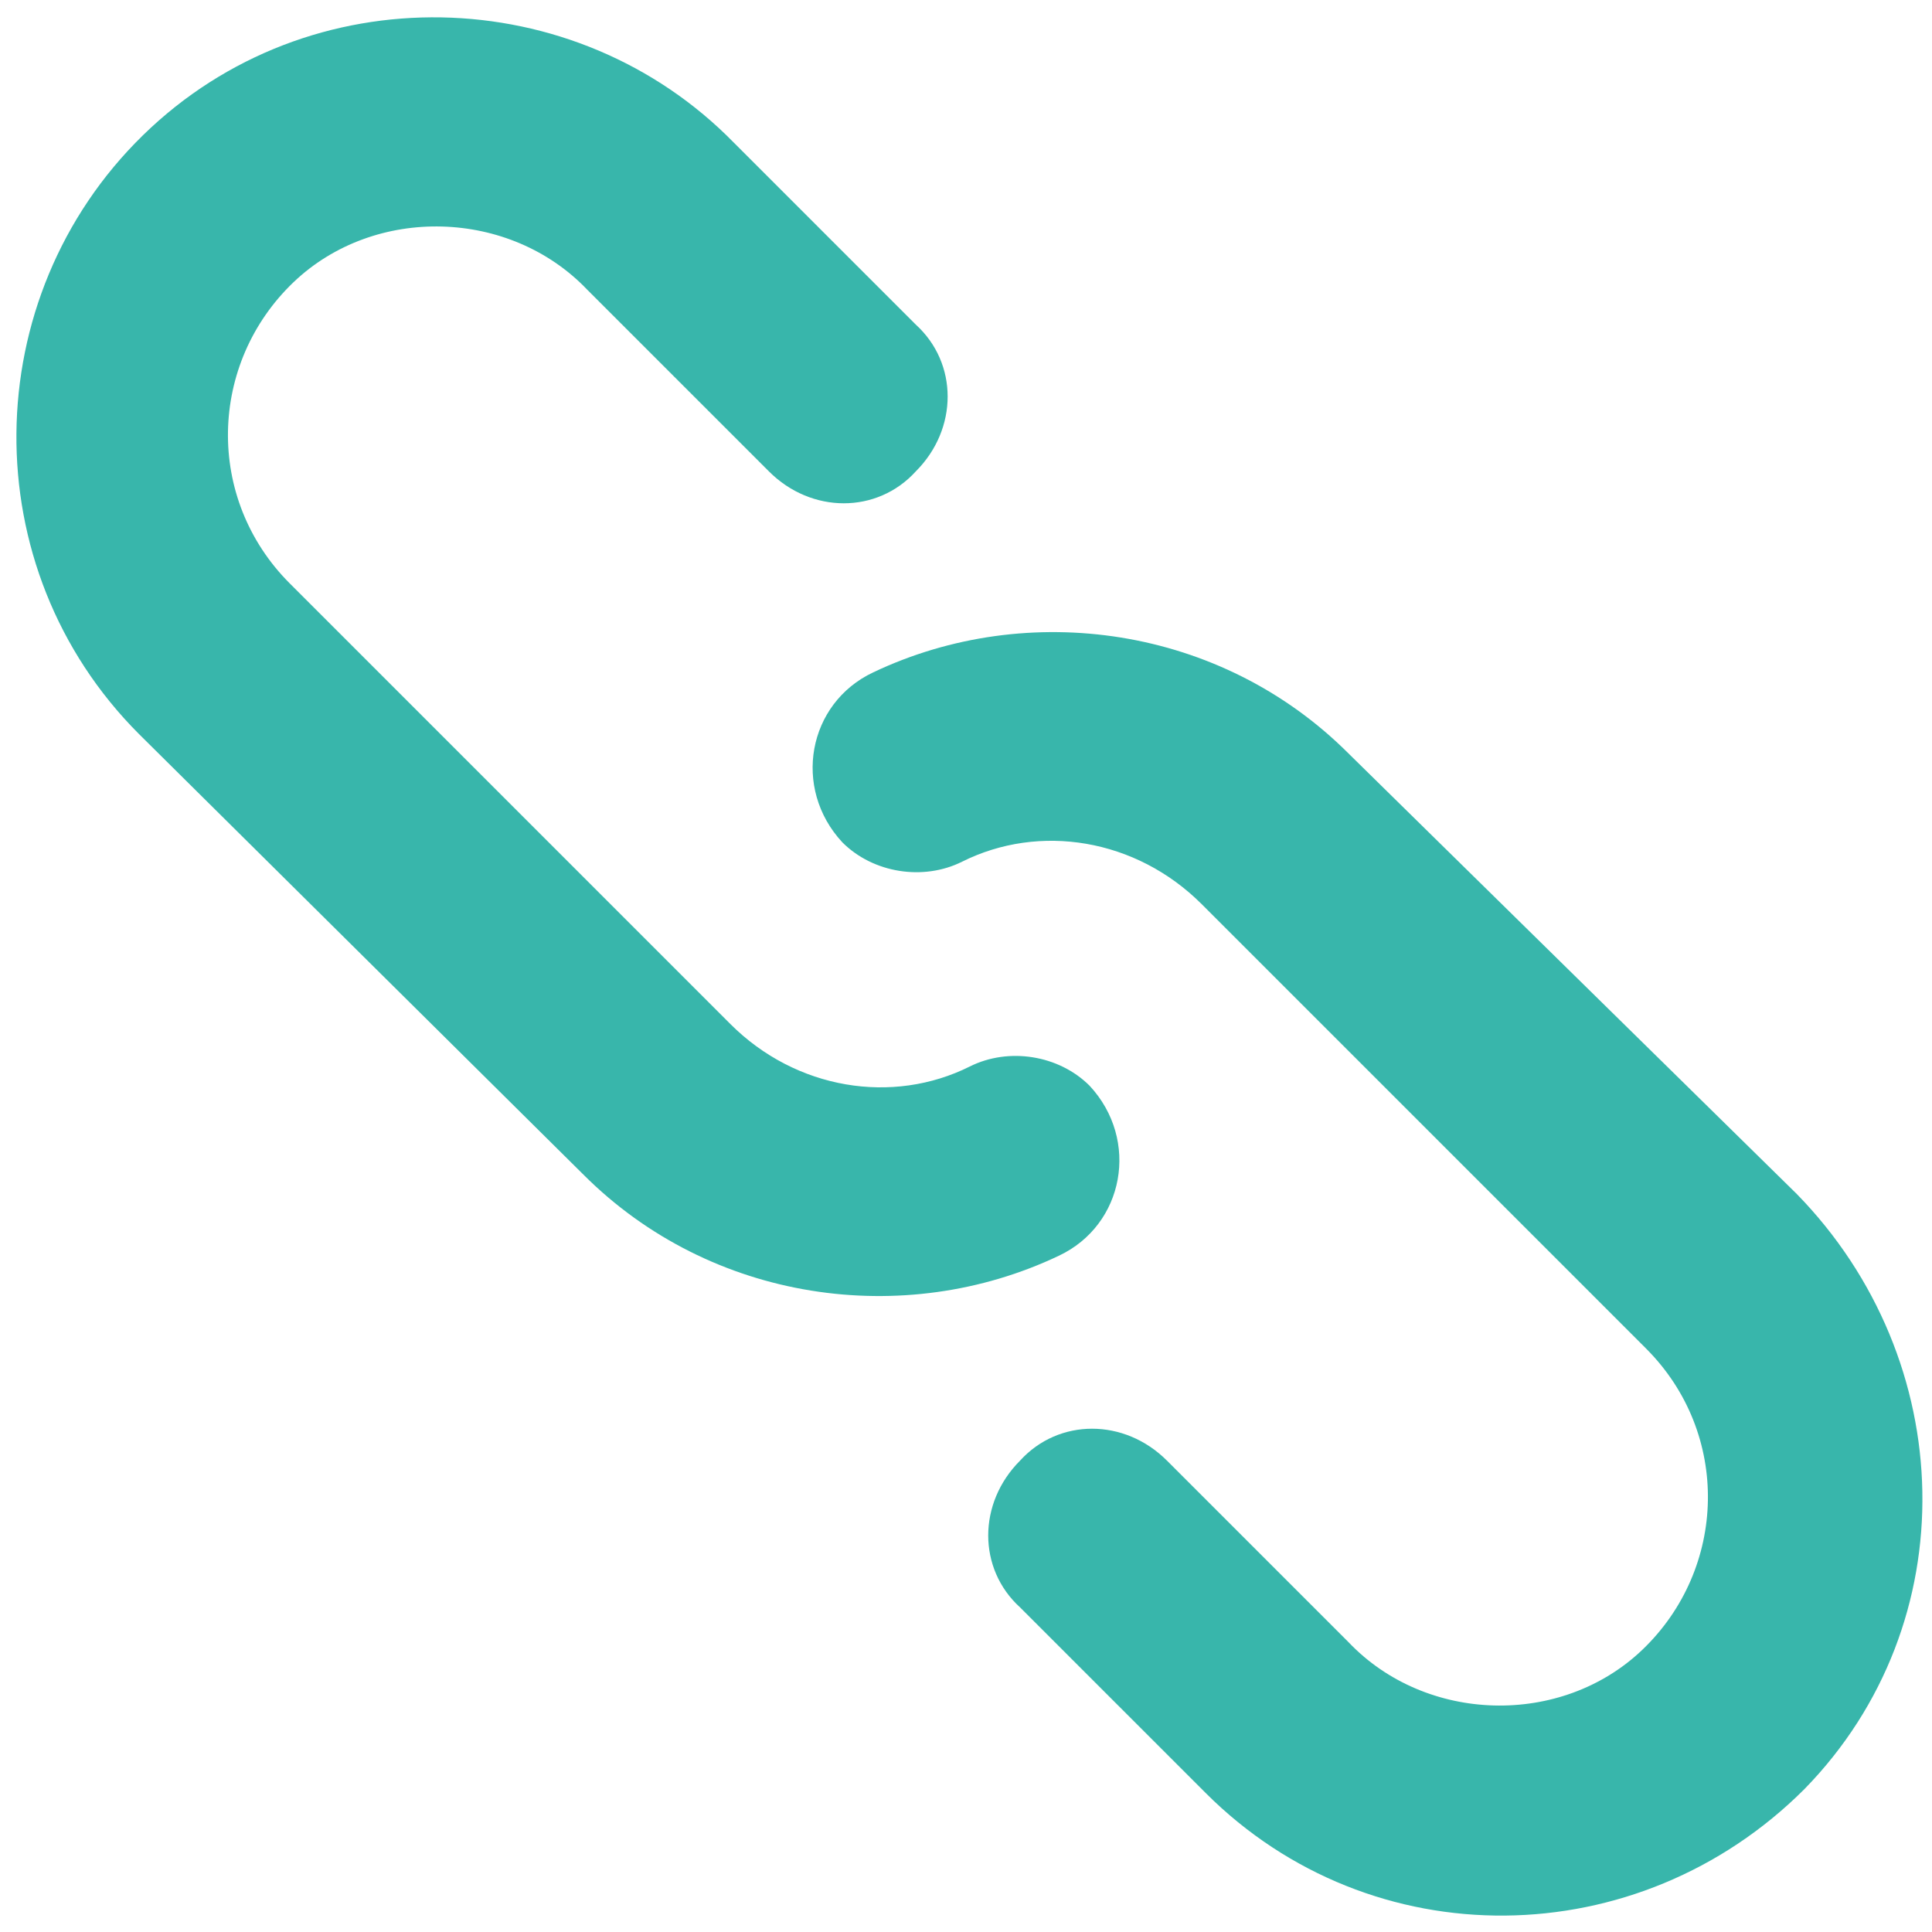
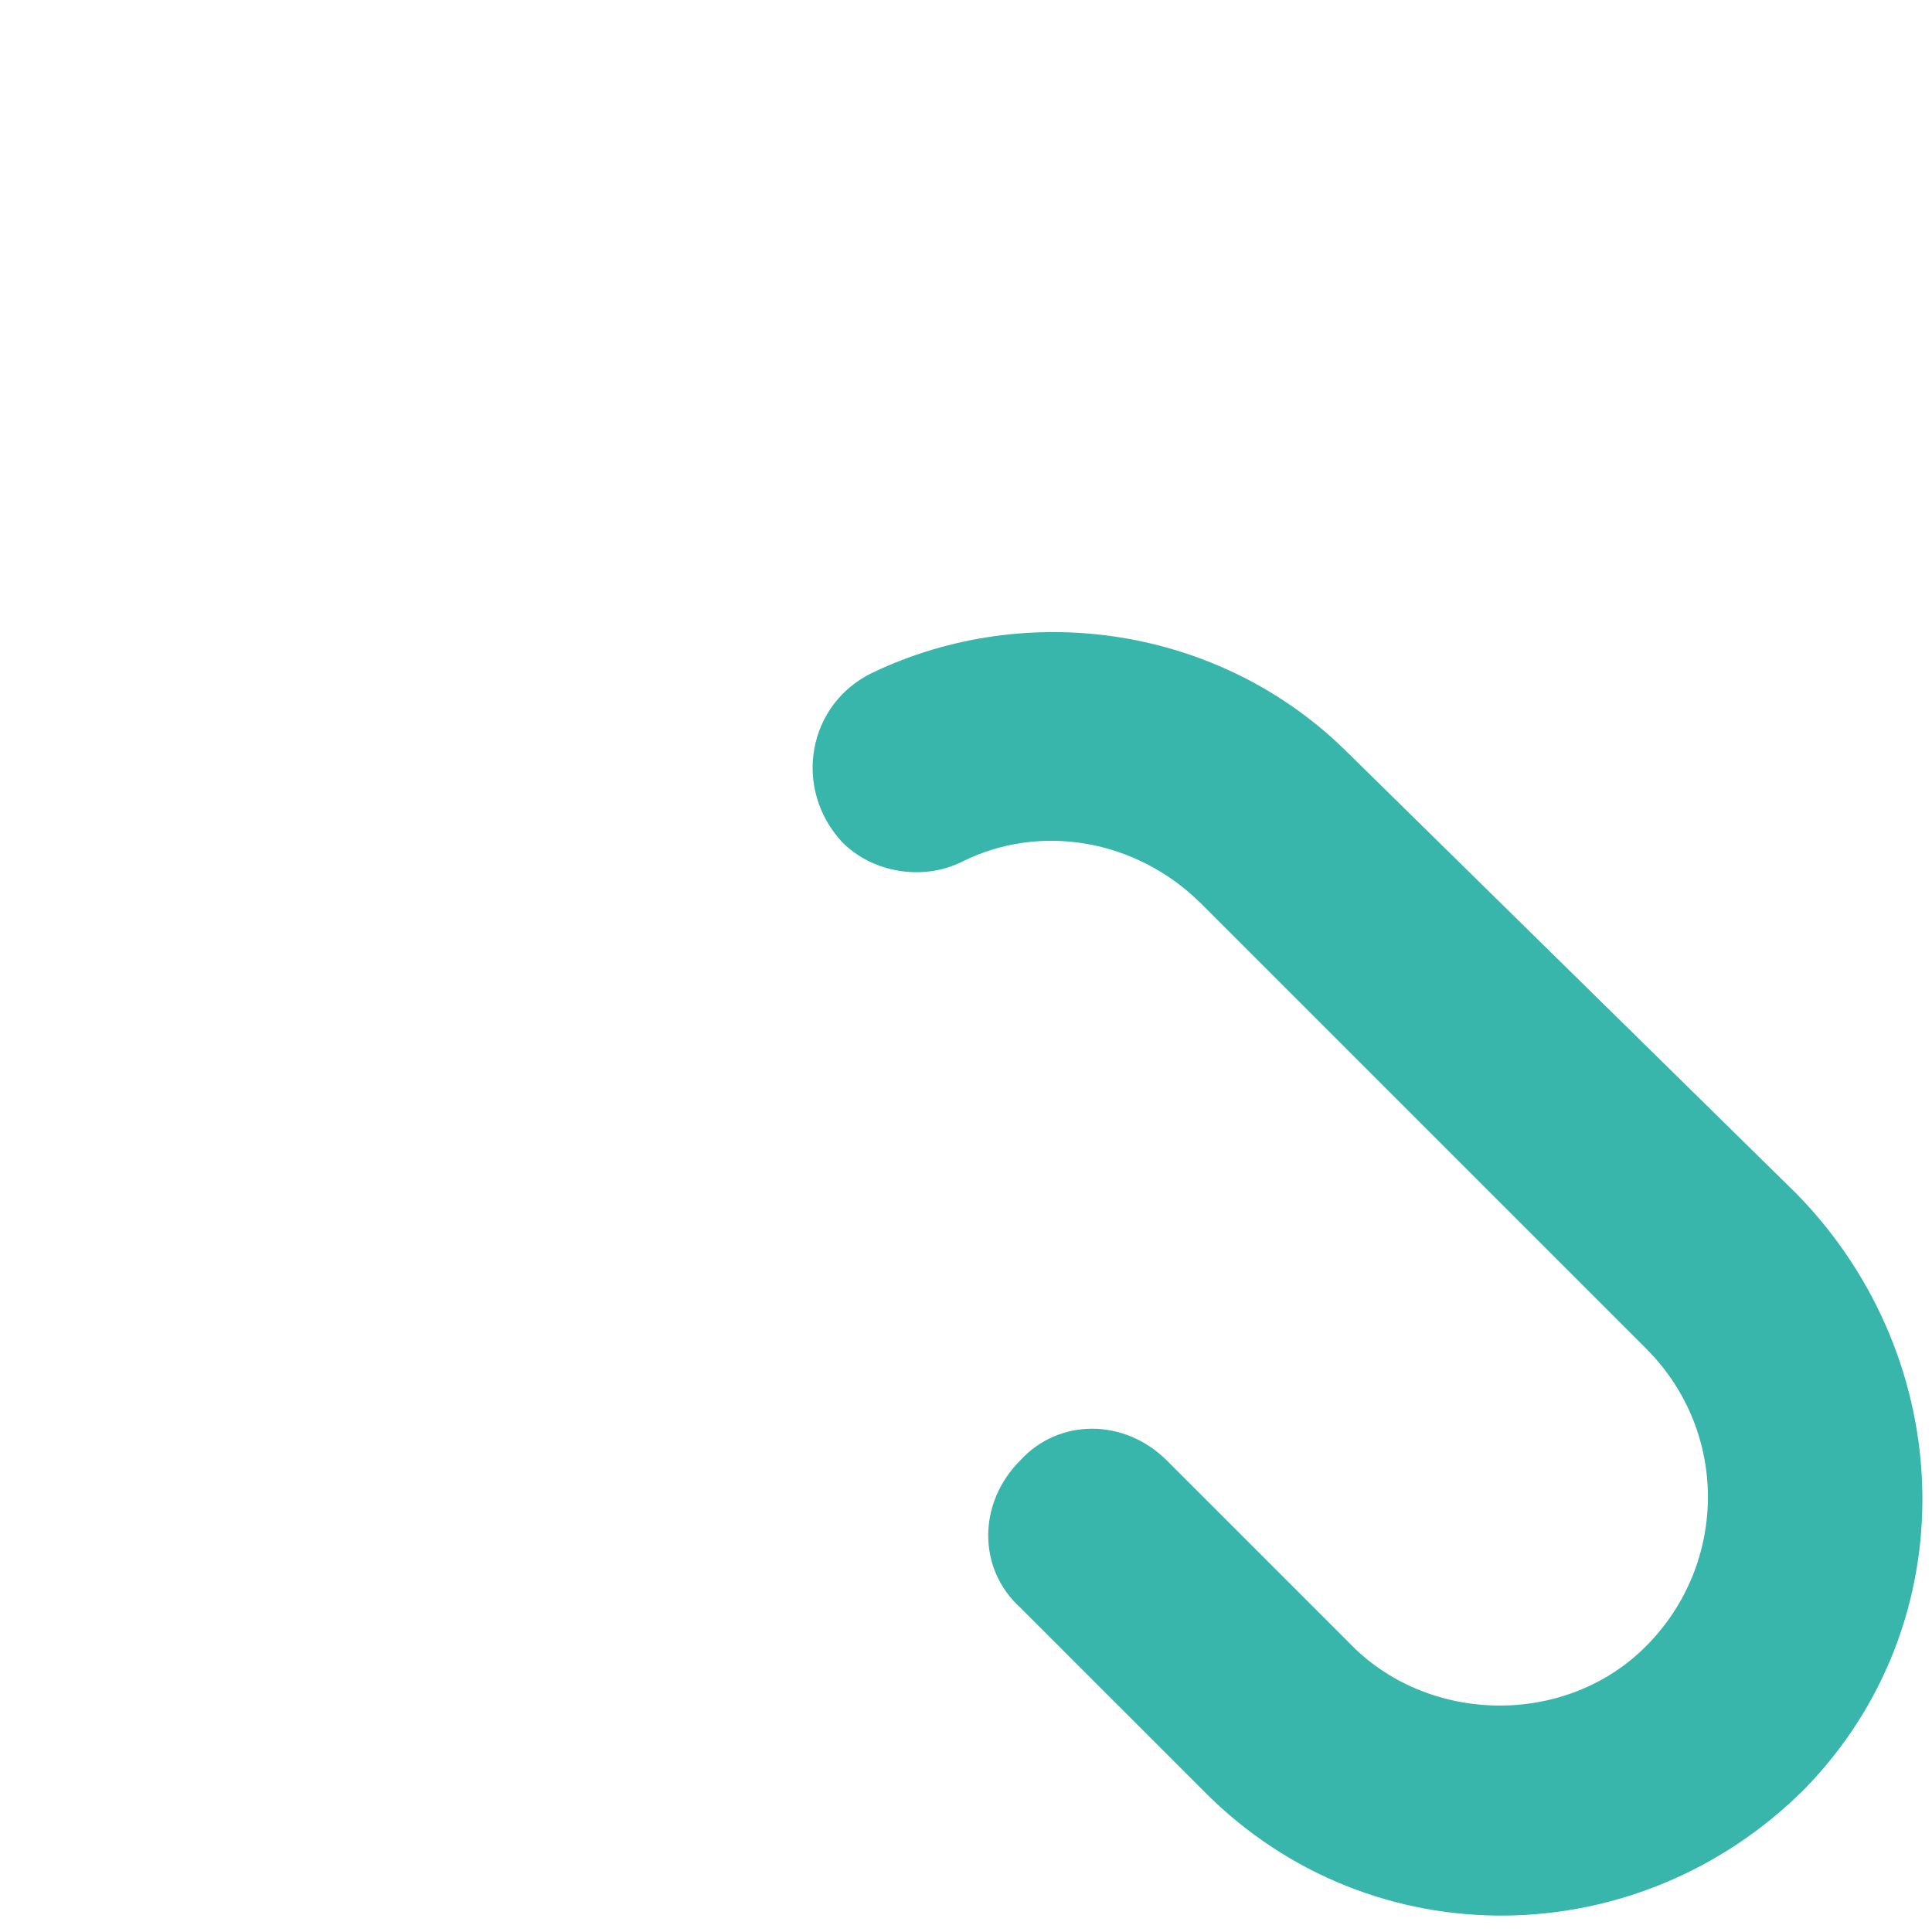
<svg xmlns="http://www.w3.org/2000/svg" version="1.1" id="Layer_1" x="0px" y="0px" viewBox="0 0 50 50" style="enable-background:new 0 0 50 50;" xml:space="preserve">
  <style type="text/css">
	.st0{fill:#38B6AB;}
</style>
  <g>
-     <path class="st0" d="M15.1,30.4c3.3,3.3,8.3,4,12.3,2.1c1.7-0.8,2.1-3,0.8-4.4c-0.8-0.8-2.1-1-3.1-0.5c-2,1-4.5,0.6-6.2-1.1   L7.5,15.1c-2.2-2.2-2.1-5.7,0.1-7.8c2.1-2,5.6-1.9,7.6,0.2l4.7,4.7c1.1,1.1,2.8,1.1,3.8,0c1.1-1.1,1.1-2.8,0-3.8l-4.7-4.7   C14.9-0.5,8-0.7,3.7,3.5c-4.3,4.2-4.4,11.2-0.1,15.5L15.1,30.4L15.1,30.4z" />
    <path class="st0" d="M21.8,21.8c0.8,0.8,2.1,1,3.1,0.5c2-1,4.5-0.6,6.2,1.1l11.5,11.5c2.2,2.2,2.1,5.7-0.1,7.8   c-2.1,2-5.6,1.9-7.6-0.2l-4.7-4.7c-1.1-1.1-2.8-1.1-3.8,0c-1.1,1.1-1.1,2.8,0,3.8l4.8,4.8c4.3,4.3,11.2,4.2,15.5-0.1   c4.2-4.3,4-11.1-0.2-15.4L34.9,19.5c-3.3-3.3-8.3-4-12.3-2.1C20.9,18.2,20.5,20.4,21.8,21.8L21.8,21.8L21.8,21.8z" />
  </g>
</svg>